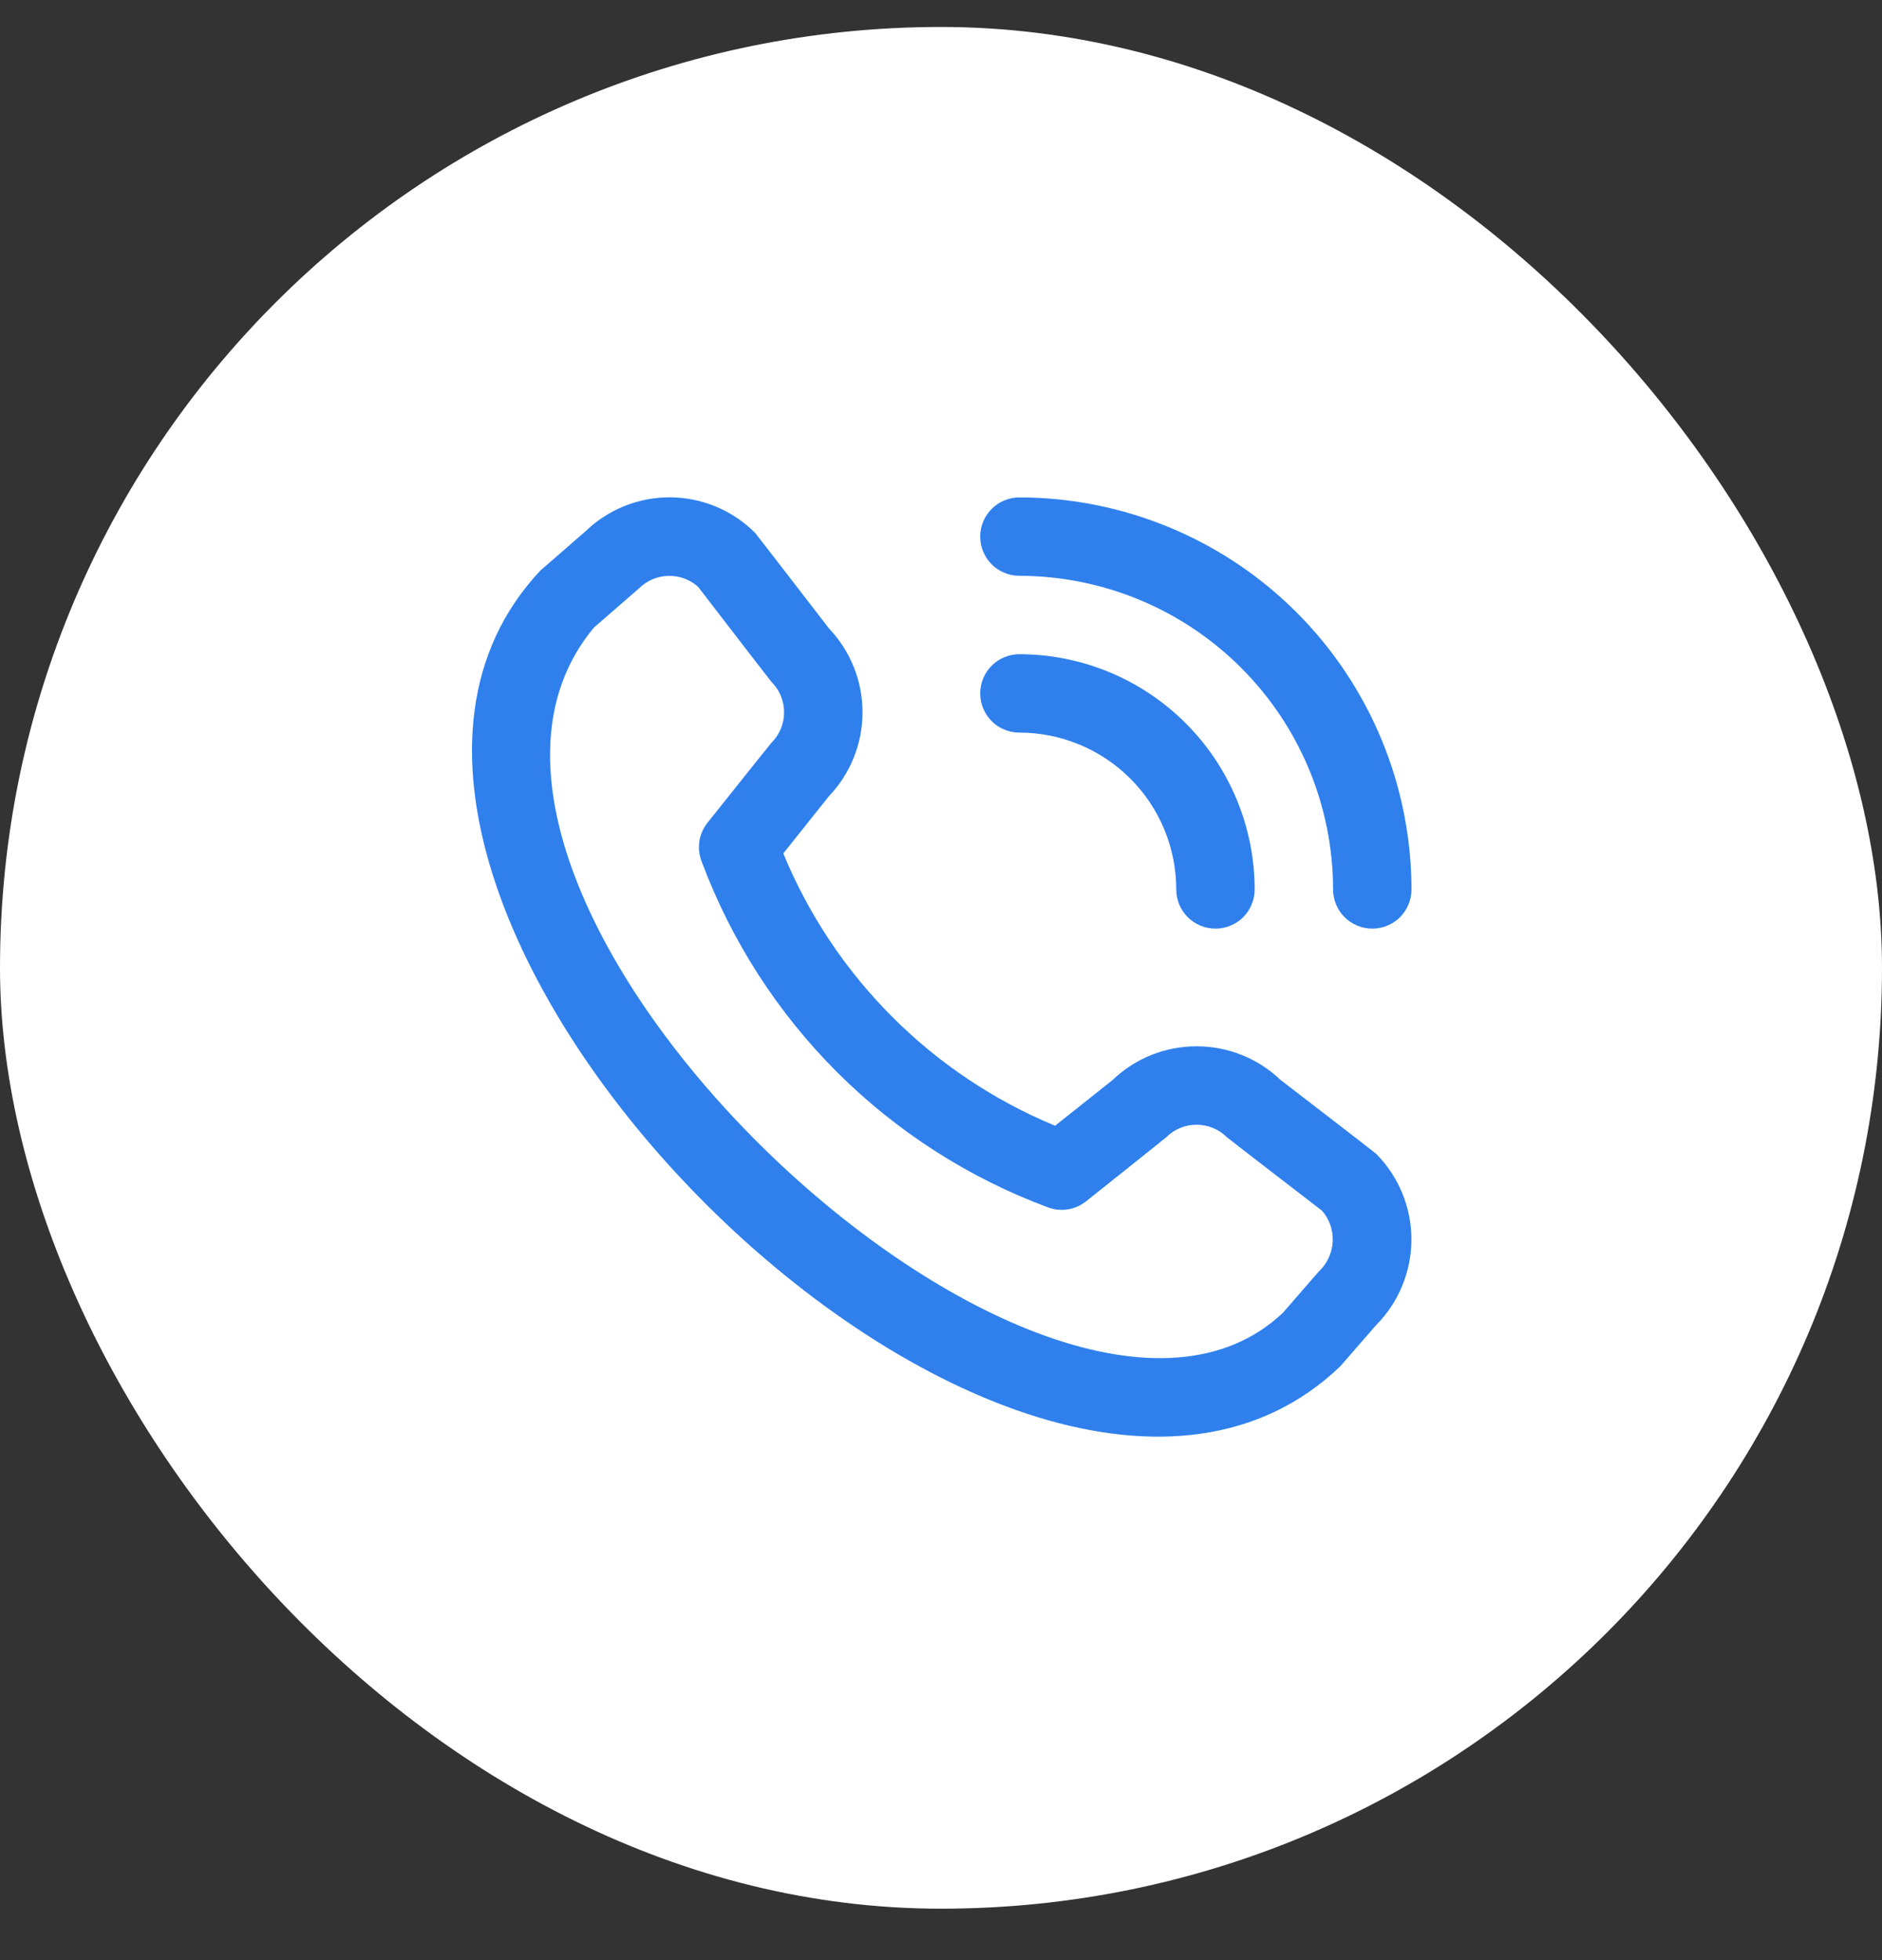
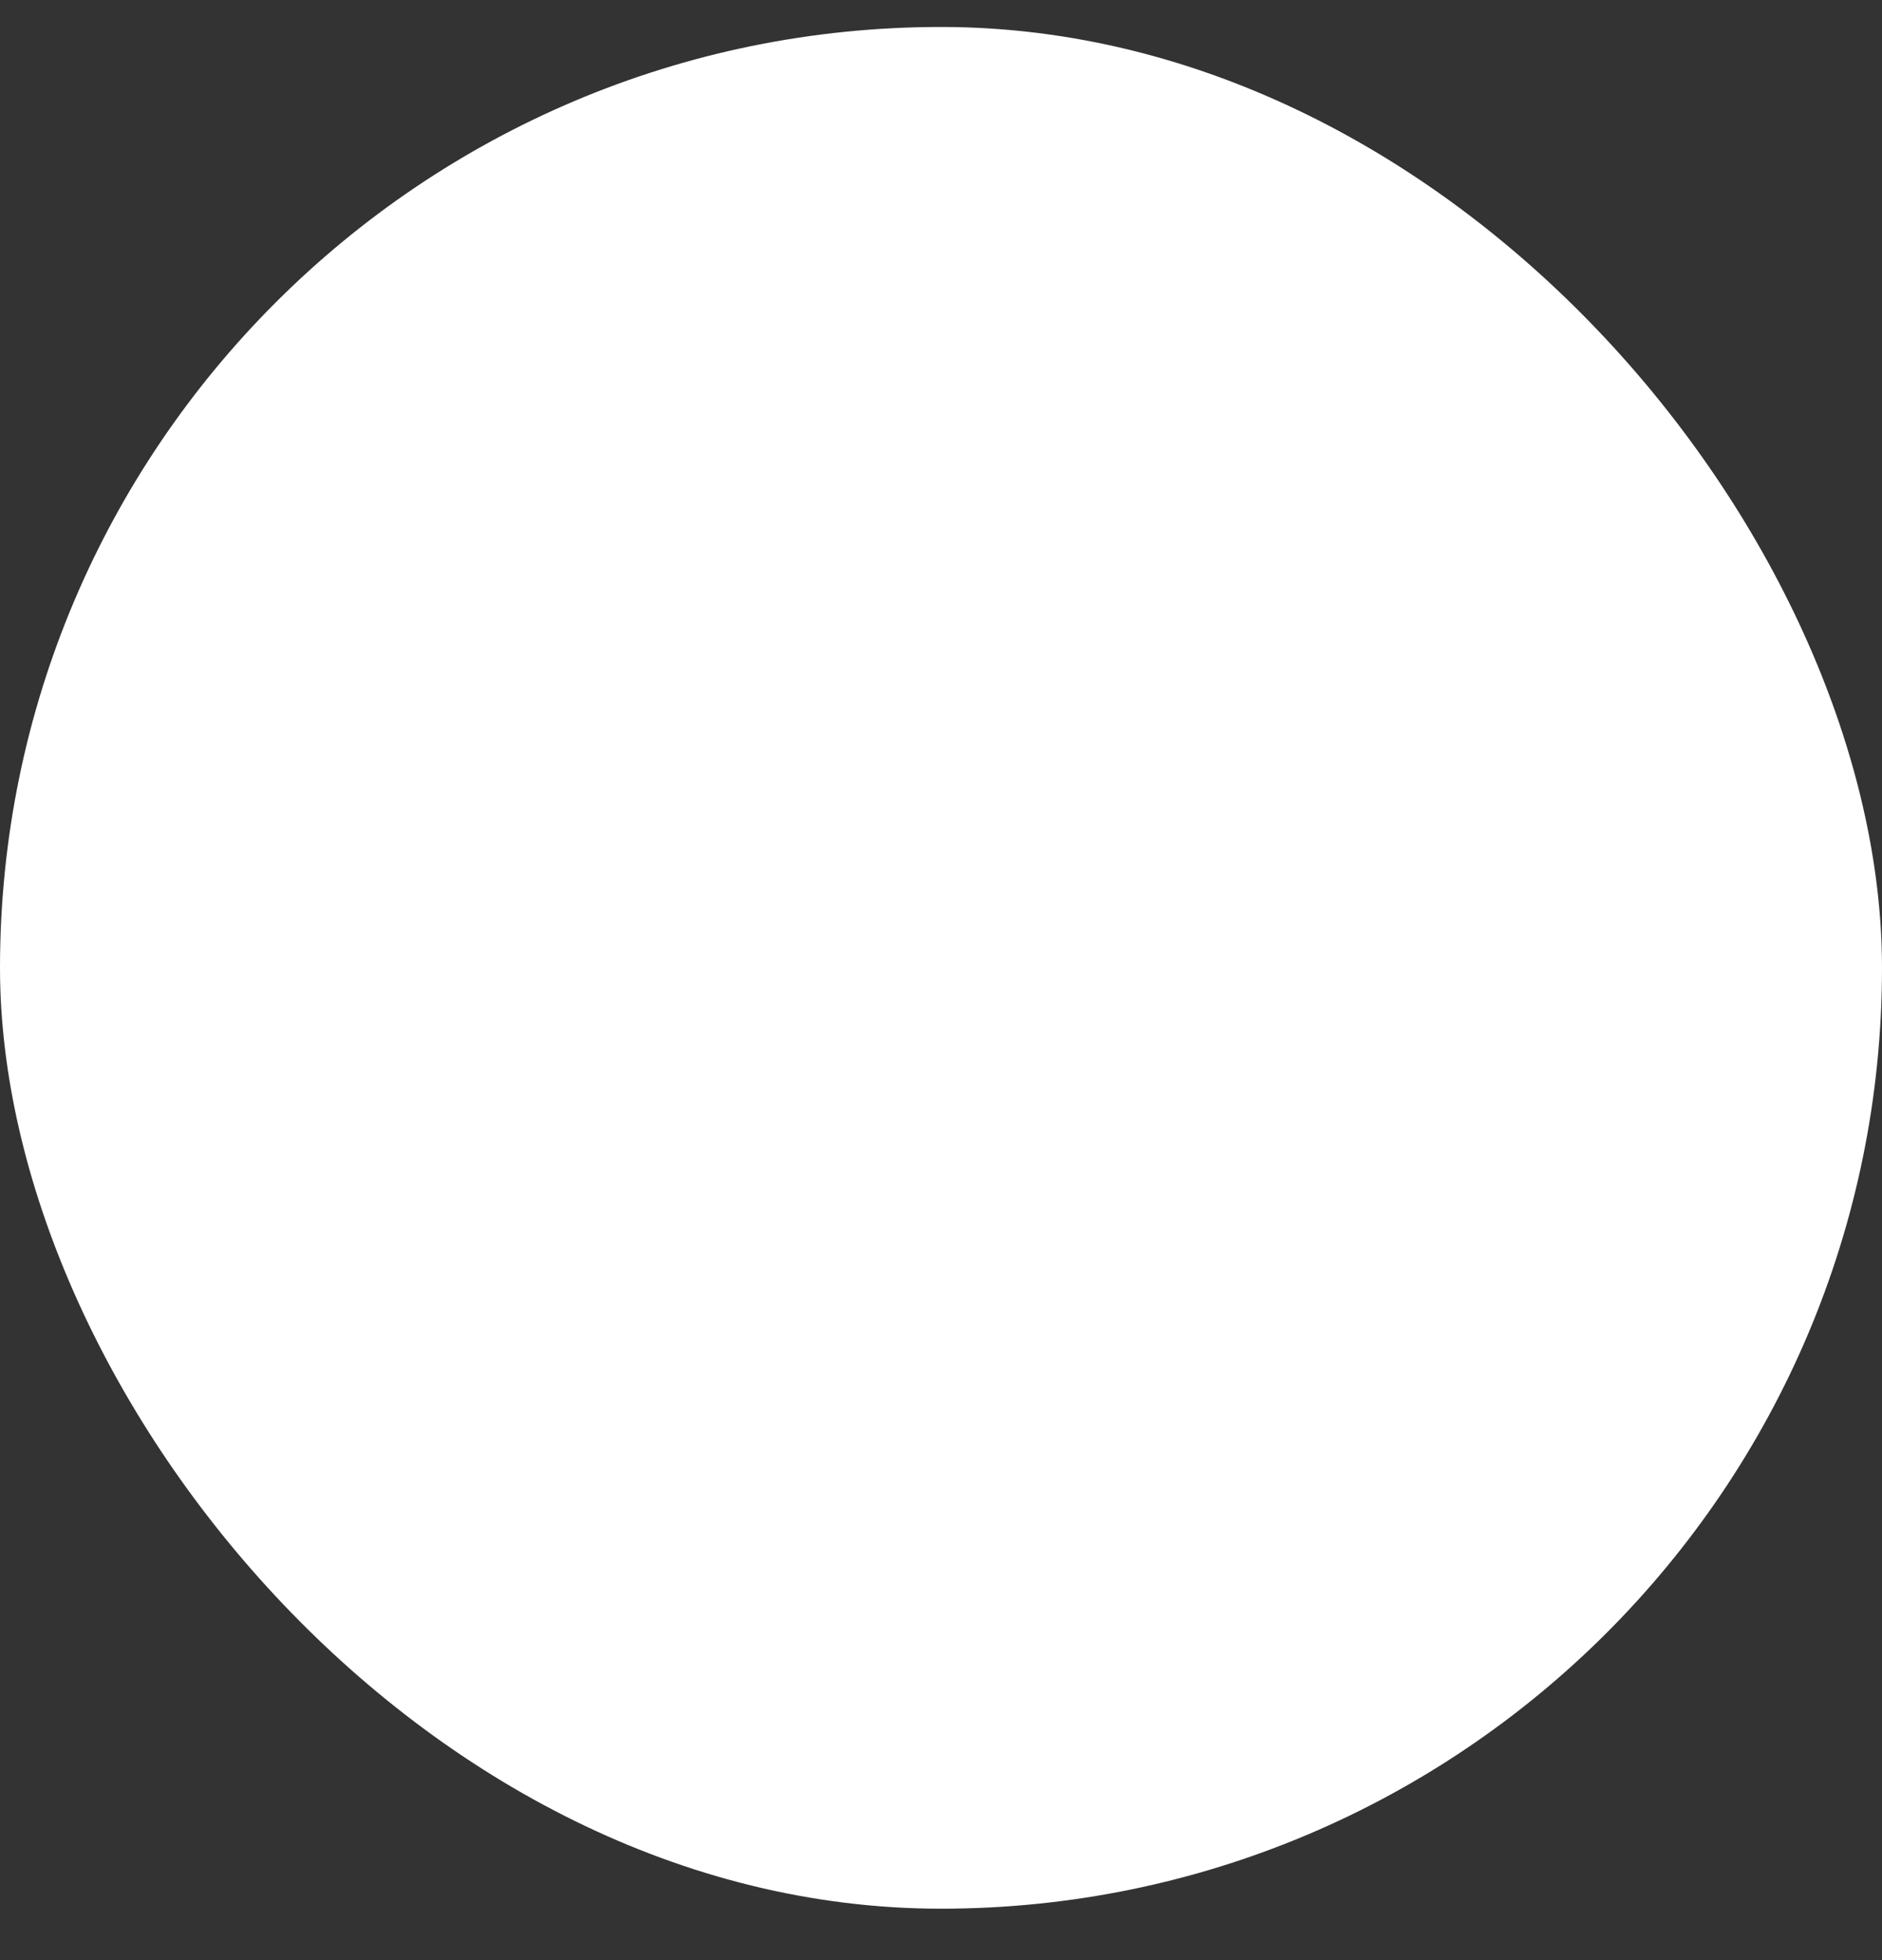
<svg xmlns="http://www.w3.org/2000/svg" width="24" height="25" viewBox="0 0 24 25" fill="none">
  <rect x="0" y="0" width="24" height="25" fill="#333333" stroke="none" />
  <rect y="0.344" width="24" height="24" rx="12" fill="white" />
  <g clip-path="url(#clip0_402_9650)">
-     <path d="M12.5 6.844C12.5 6.711 12.553 6.584 12.646 6.491C12.74 6.397 12.867 6.344 13 6.344C14.326 6.346 15.597 6.873 16.534 7.81C17.471 8.748 17.998 10.018 18 11.344C18 11.477 17.947 11.604 17.854 11.698C17.76 11.791 17.633 11.844 17.5 11.844C17.367 11.844 17.24 11.791 17.146 11.698C17.053 11.604 17 11.477 17 11.344C16.999 10.284 16.577 9.267 15.827 8.517C15.077 7.767 14.06 7.345 13 7.344C12.867 7.344 12.74 7.291 12.646 7.198C12.553 7.104 12.5 6.977 12.5 6.844ZM13 9.344C13.53 9.344 14.039 9.555 14.414 9.93C14.789 10.305 15 10.814 15 11.344C15 11.477 15.053 11.604 15.146 11.698C15.24 11.791 15.367 11.844 15.5 11.844C15.633 11.844 15.76 11.791 15.854 11.698C15.947 11.604 16 11.477 16 11.344C15.999 10.549 15.683 9.786 15.12 9.224C14.558 8.661 13.795 8.345 13 8.344C12.867 8.344 12.74 8.397 12.646 8.491C12.553 8.584 12.5 8.711 12.5 8.844C12.5 8.977 12.553 9.104 12.646 9.198C12.74 9.291 12.867 9.344 13 9.344ZM17.547 14.714C17.836 15.004 17.999 15.398 17.999 15.808C17.999 16.218 17.836 16.612 17.547 16.903L17.091 17.427C12.996 21.348 3.031 11.385 6.891 7.277L7.466 6.777C7.757 6.495 8.147 6.34 8.552 6.343C8.957 6.347 9.344 6.51 9.63 6.797C9.645 6.813 10.572 8.016 10.572 8.016C10.847 8.305 11 8.689 10.999 9.087C10.999 9.486 10.844 9.869 10.569 10.157L9.989 10.885C10.31 11.664 10.781 12.371 11.376 12.967C11.97 13.563 12.677 14.036 13.455 14.358L14.188 13.775C14.475 13.499 14.858 13.345 15.257 13.345C15.656 13.344 16.039 13.497 16.328 13.772C16.328 13.772 17.531 14.698 17.547 14.714ZM16.858 15.441C16.858 15.441 15.662 14.52 15.646 14.505C15.543 14.402 15.404 14.345 15.259 14.345C15.114 14.345 14.975 14.402 14.872 14.505C14.858 14.519 13.85 15.322 13.85 15.322C13.782 15.376 13.701 15.412 13.615 15.425C13.53 15.438 13.442 15.429 13.361 15.398C12.353 15.023 11.437 14.435 10.676 13.676C9.915 12.916 9.327 12.001 8.95 10.994C8.917 10.912 8.906 10.822 8.918 10.734C8.931 10.646 8.967 10.563 9.022 10.494C9.022 10.494 9.826 9.485 9.839 9.472C9.942 9.369 9.999 9.23 9.999 9.085C9.999 8.94 9.942 8.801 9.839 8.698C9.824 8.683 8.903 7.485 8.903 7.485C8.799 7.391 8.662 7.341 8.522 7.345C8.382 7.348 8.248 7.406 8.148 7.505L7.573 8.005C4.752 11.397 13.388 19.553 16.36 16.744L16.816 16.219C16.923 16.12 16.987 15.984 16.995 15.838C17.003 15.693 16.954 15.55 16.858 15.441Z" fill="#2F80ED" />
+     <path d="M12.5 6.844C12.5 6.711 12.553 6.584 12.646 6.491C12.74 6.397 12.867 6.344 13 6.344C14.326 6.346 15.597 6.873 16.534 7.81C17.471 8.748 17.998 10.018 18 11.344C18 11.477 17.947 11.604 17.854 11.698C17.76 11.791 17.633 11.844 17.5 11.844C17.367 11.844 17.24 11.791 17.146 11.698C17.053 11.604 17 11.477 17 11.344C16.999 10.284 16.577 9.267 15.827 8.517C15.077 7.767 14.06 7.345 13 7.344C12.867 7.344 12.74 7.291 12.646 7.198C12.553 7.104 12.5 6.977 12.5 6.844ZM13 9.344C13.53 9.344 14.039 9.555 14.414 9.93C14.789 10.305 15 10.814 15 11.344C15 11.477 15.053 11.604 15.146 11.698C15.24 11.791 15.367 11.844 15.5 11.844C15.633 11.844 15.76 11.791 15.854 11.698C15.947 11.604 16 11.477 16 11.344C15.999 10.549 15.683 9.786 15.12 9.224C14.558 8.661 13.795 8.345 13 8.344C12.867 8.344 12.74 8.397 12.646 8.491C12.553 8.584 12.5 8.711 12.5 8.844C12.5 8.977 12.553 9.104 12.646 9.198C12.74 9.291 12.867 9.344 13 9.344ZM17.547 14.714C17.836 15.004 17.999 15.398 17.999 15.808C17.999 16.218 17.836 16.612 17.547 16.903L17.091 17.427C12.996 21.348 3.031 11.385 6.891 7.277L7.466 6.777C7.757 6.495 8.147 6.34 8.552 6.343C8.957 6.347 9.344 6.51 9.63 6.797C9.645 6.813 10.572 8.016 10.572 8.016C10.847 8.305 11 8.689 10.999 9.087C10.999 9.486 10.844 9.869 10.569 10.157L9.989 10.885C10.31 11.664 10.781 12.371 11.376 12.967C11.97 13.563 12.677 14.036 13.455 14.358L14.188 13.775C14.475 13.499 14.858 13.345 15.257 13.345C15.656 13.344 16.039 13.497 16.328 13.772C16.328 13.772 17.531 14.698 17.547 14.714ZM16.858 15.441C16.858 15.441 15.662 14.52 15.646 14.505C15.543 14.402 15.404 14.345 15.259 14.345C15.114 14.345 14.975 14.402 14.872 14.505C14.858 14.519 13.85 15.322 13.85 15.322C13.782 15.376 13.701 15.412 13.615 15.425C13.53 15.438 13.442 15.429 13.361 15.398C12.353 15.023 11.437 14.435 10.676 13.676C8.917 10.912 8.906 10.822 8.918 10.734C8.931 10.646 8.967 10.563 9.022 10.494C9.022 10.494 9.826 9.485 9.839 9.472C9.942 9.369 9.999 9.23 9.999 9.085C9.999 8.94 9.942 8.801 9.839 8.698C9.824 8.683 8.903 7.485 8.903 7.485C8.799 7.391 8.662 7.341 8.522 7.345C8.382 7.348 8.248 7.406 8.148 7.505L7.573 8.005C4.752 11.397 13.388 19.553 16.36 16.744L16.816 16.219C16.923 16.12 16.987 15.984 16.995 15.838C17.003 15.693 16.954 15.55 16.858 15.441Z" fill="#2F80ED" />
  </g>
  <defs>
    <clipPath id="clip0_402_9650">
-       <rect width="12" height="12" fill="white" transform="translate(6 6.344)" />
-     </clipPath>
+       </clipPath>
  </defs>
</svg>